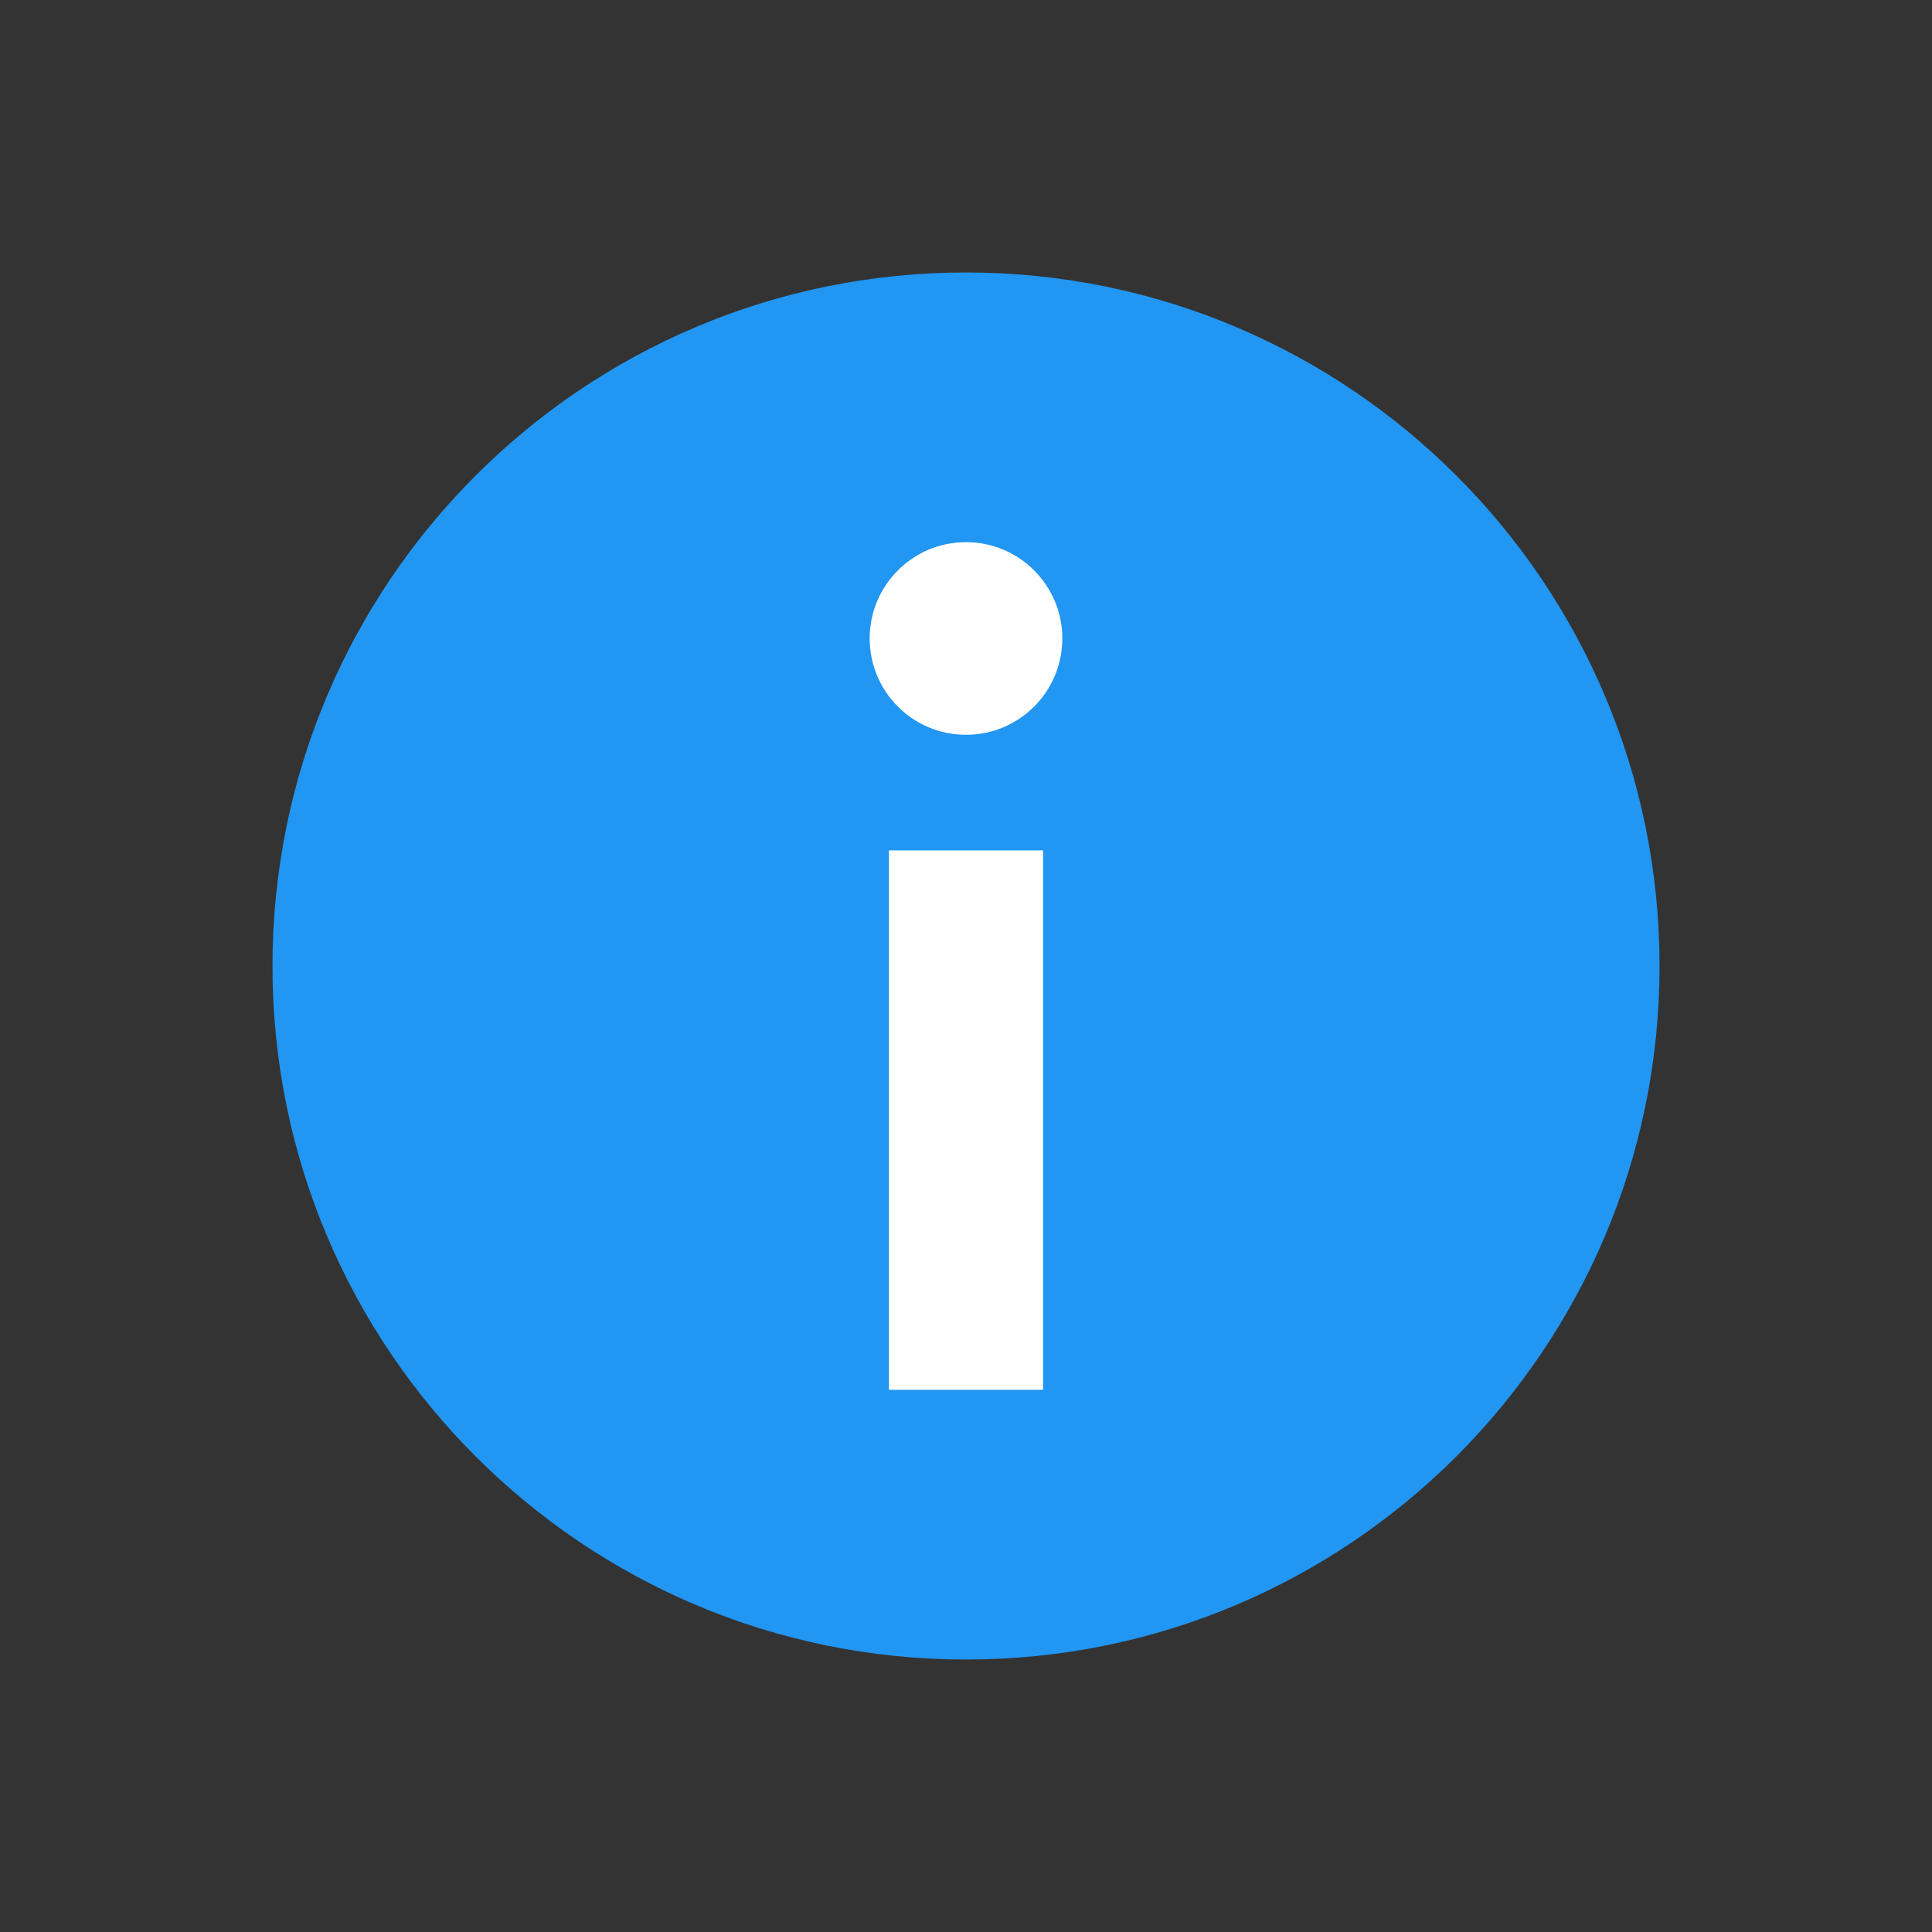
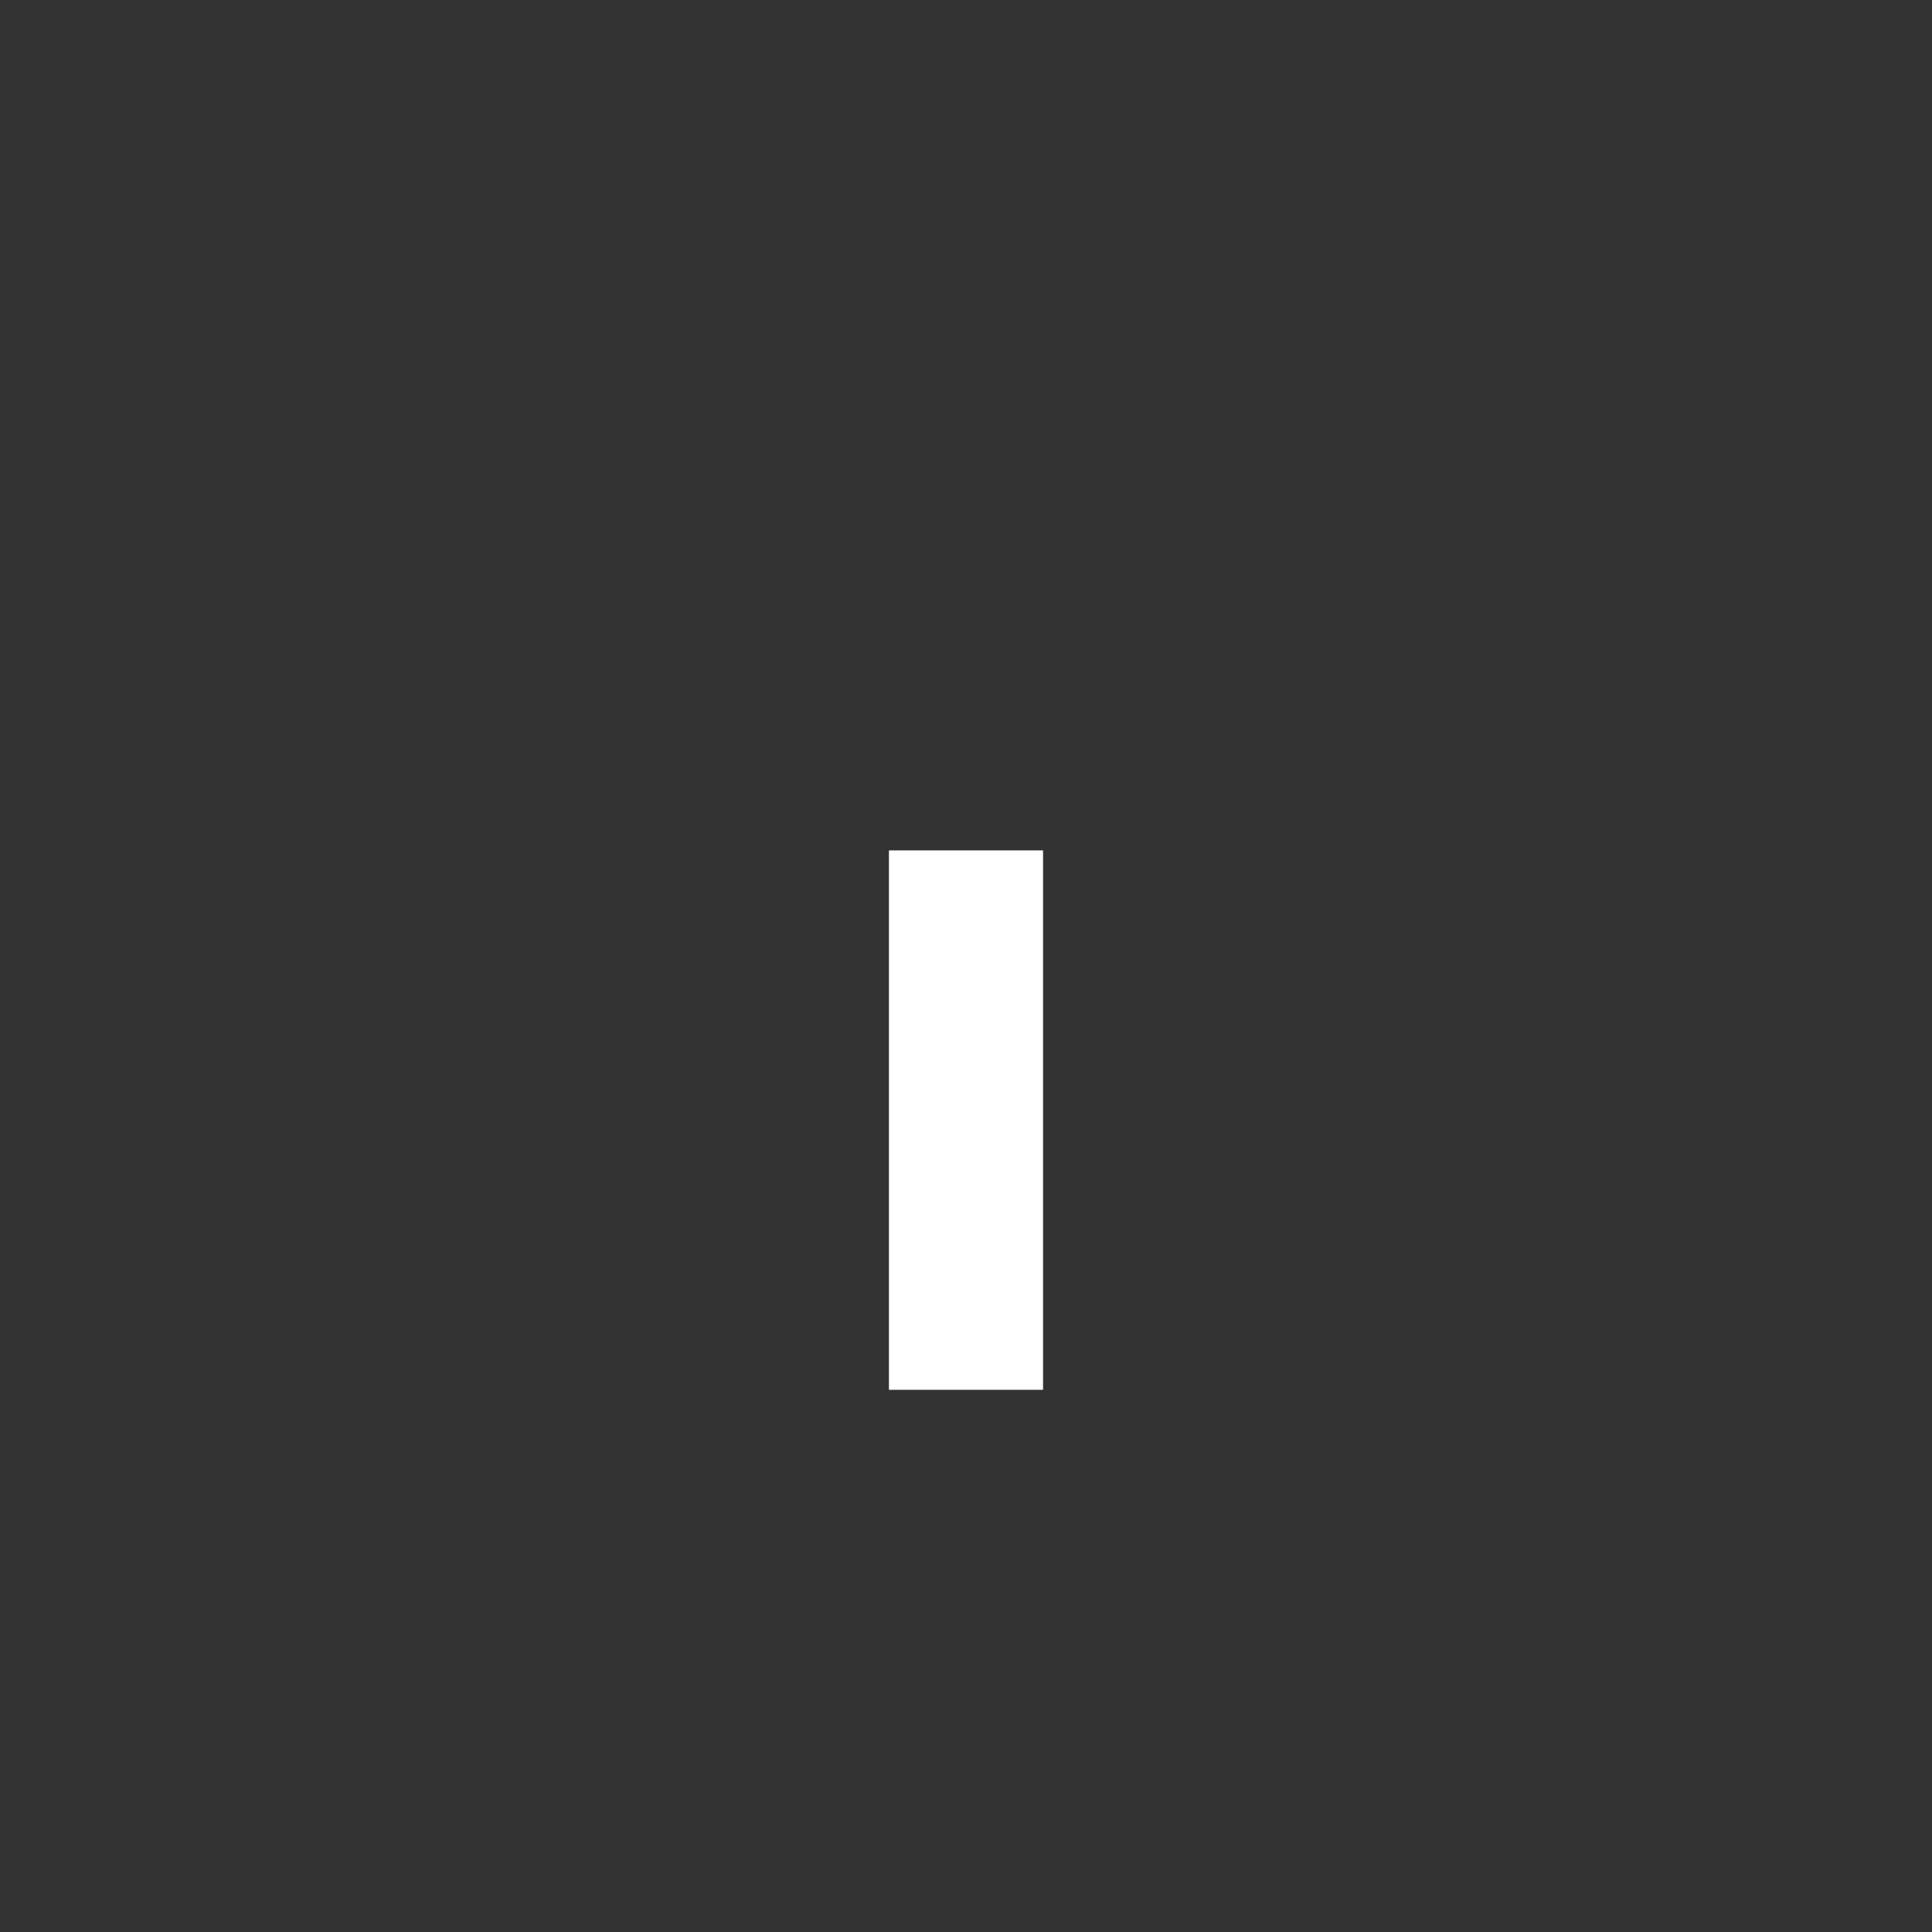
<svg xmlns="http://www.w3.org/2000/svg" width="36" height="36" viewBox="0 0 36 36" fill="none">
  <rect x="0" y="0" width="36" height="36" fill="#333333" stroke="none" />
-   <path d="M18 30.923C25.137 30.923 30.923 25.137 30.923 18C30.923 10.863 25.137 5.077 18 5.077C10.863 5.077 5.077 10.863 5.077 18C5.077 25.137 10.863 30.923 18 30.923Z" fill="#2196F3" />
-   <path d="M18 13.692C18.991 13.692 19.795 12.889 19.795 11.897C19.795 10.906 18.991 10.102 18 10.102C17.009 10.102 16.205 10.906 16.205 11.897C16.205 12.889 17.009 13.692 18 13.692Z" fill="white" />
-   <path d="M16.564 15.846H19.436V25.897H16.564V15.846Z" fill="white" />
+   <path d="M16.564 15.846H19.436V25.897H16.564Z" fill="white" />
</svg>